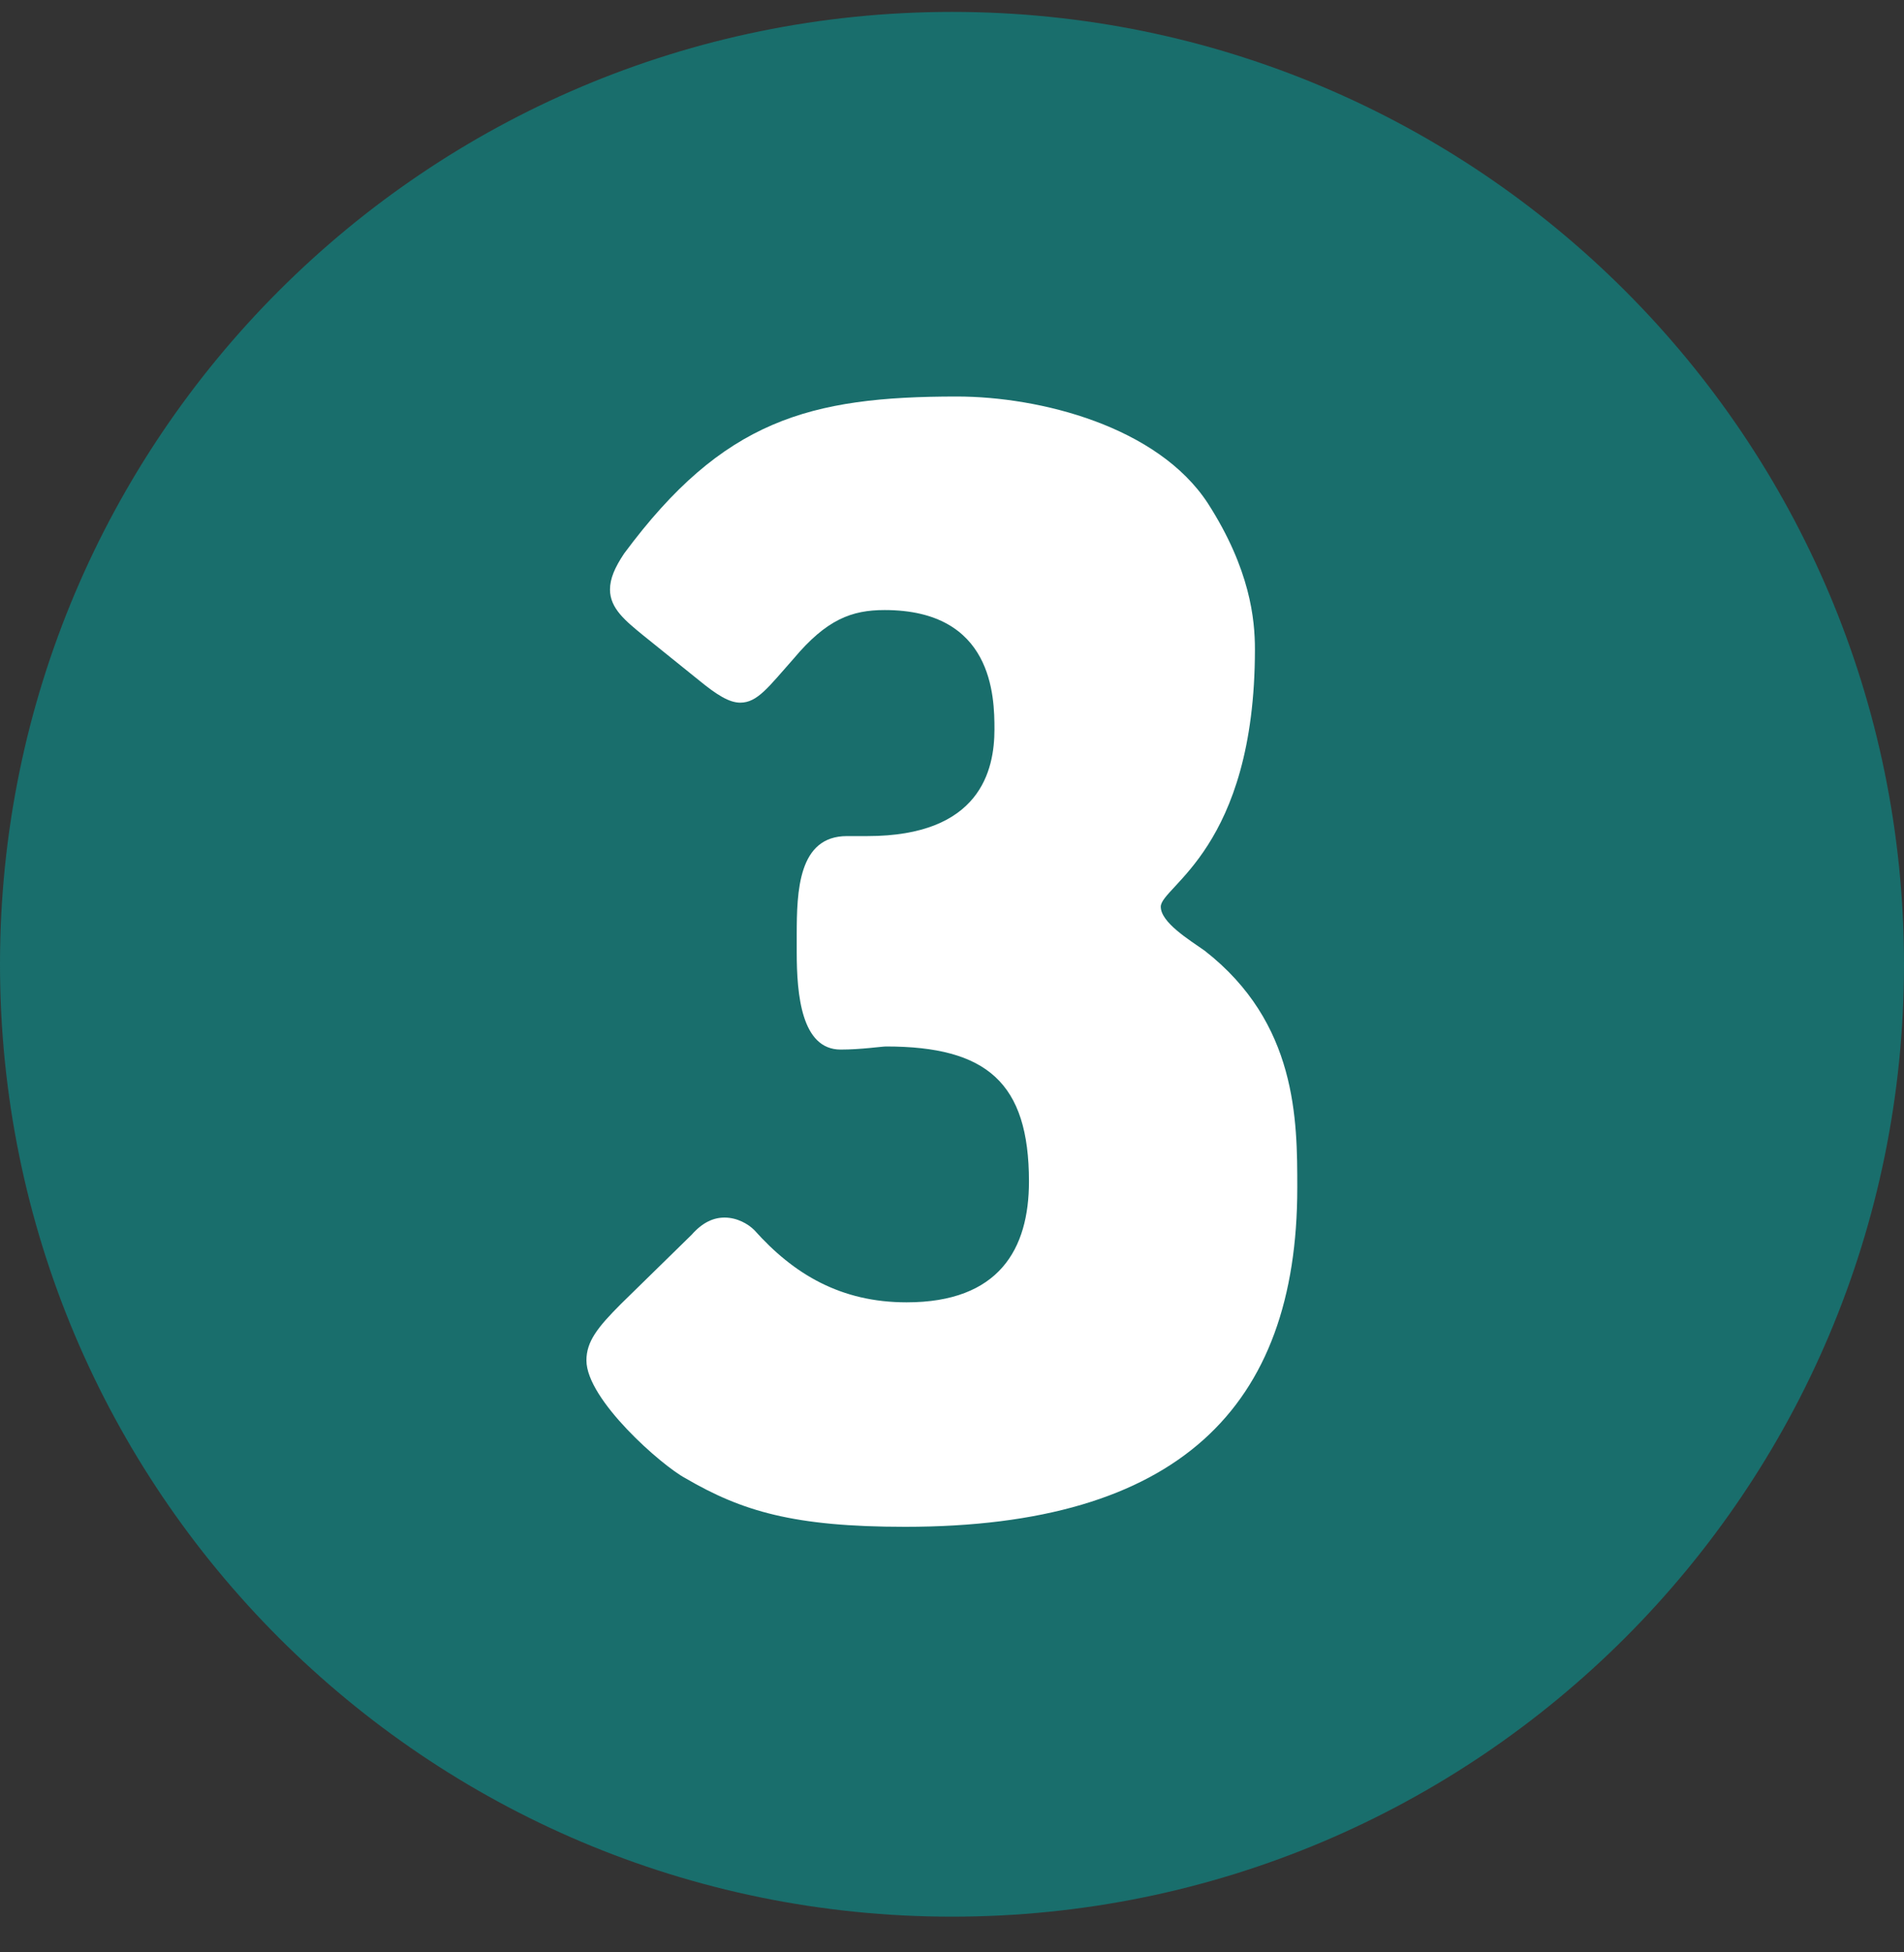
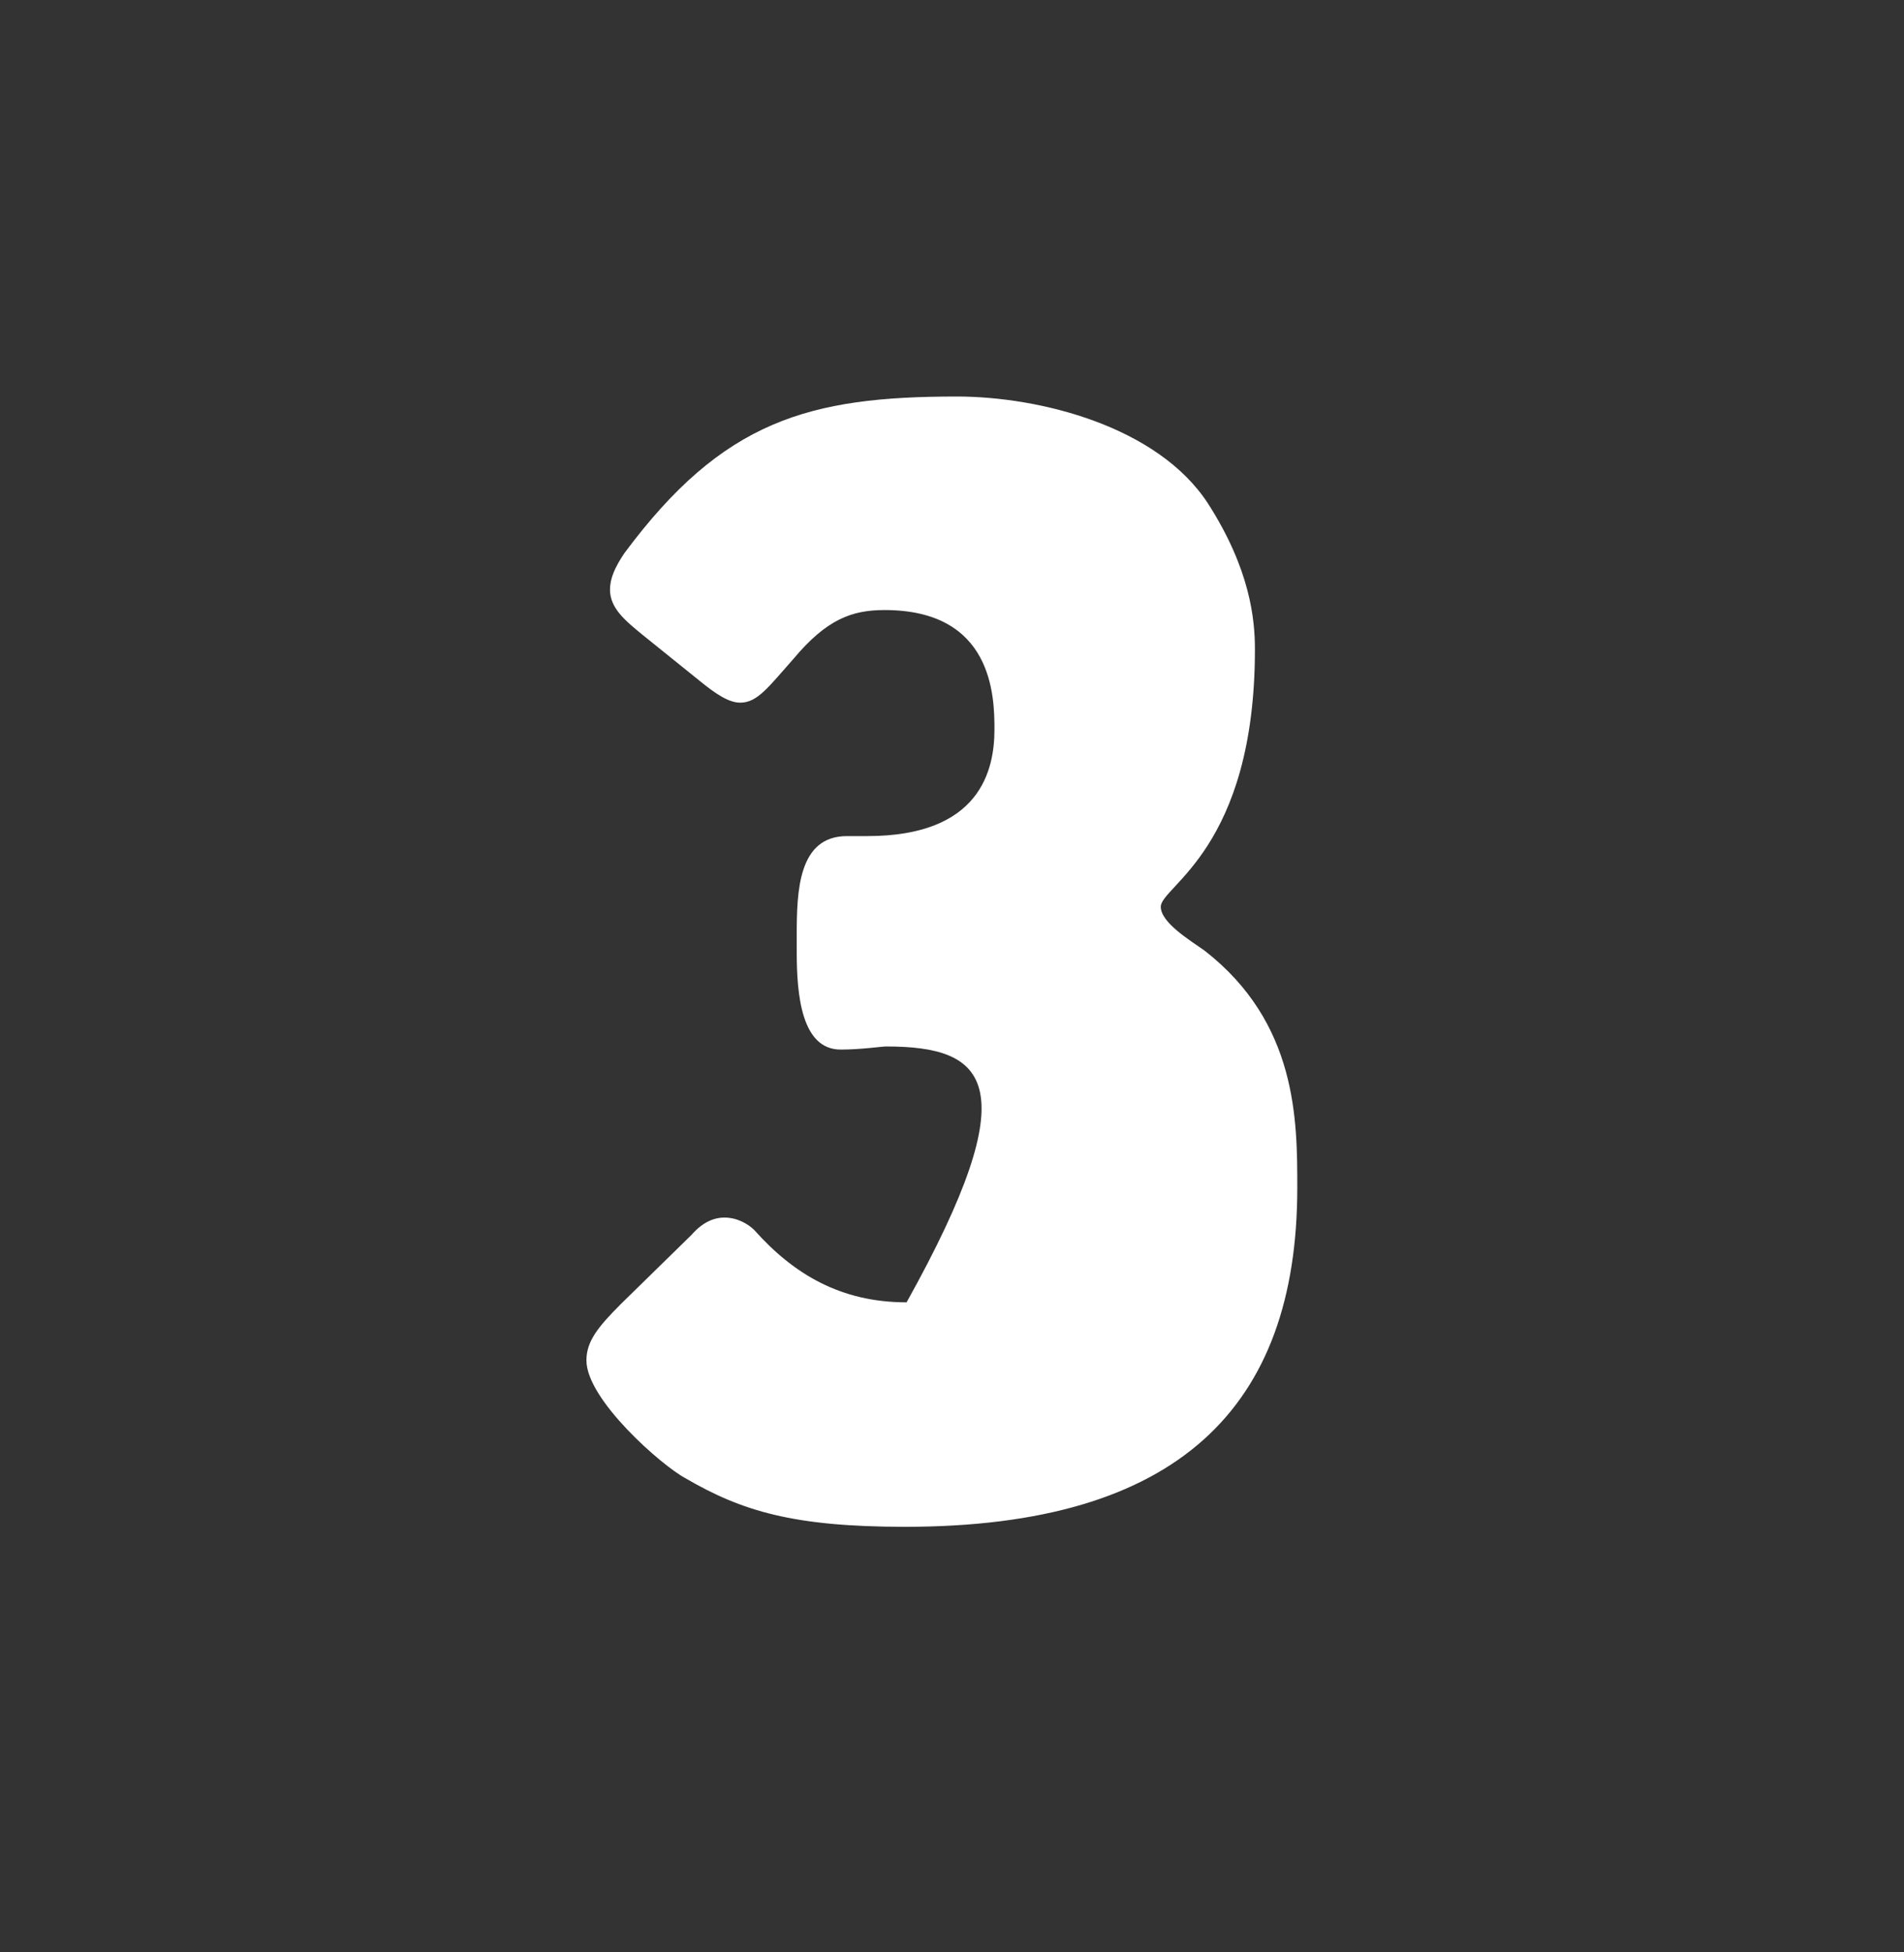
<svg xmlns="http://www.w3.org/2000/svg" width="40" height="41" viewBox="0 0 40 41" fill="none">
  <rect x="0" y="0" width="40" height="41" fill="#333333" stroke="none" />
  <g clip-path="url(#clip0_68_2604)">
-     <path d="M20 40.25C31.046 40.25 40 31.296 40 20.25C40 9.204 31.046 0.25 20 0.25C8.954 0.25 0 9.204 0 20.25C0 31.296 8.954 40.25 20 40.25Z" fill="#196E6C" />
-     <path d="M17.793 17.558H18.221C20.595 17.558 20.892 16.173 20.892 15.316C20.892 14.624 20.859 12.811 18.584 12.811C17.892 12.811 17.364 13.008 16.672 13.833C16.145 14.426 15.914 14.756 15.551 14.756C15.32 14.756 15.057 14.591 14.694 14.294L13.507 13.338C13.145 13.041 12.815 12.778 12.815 12.382C12.815 12.151 12.914 11.921 13.112 11.624C15.188 8.822 17.002 8.327 20.101 8.327C21.848 8.327 24.32 8.954 25.375 10.569C26.265 11.954 26.364 13.008 26.364 13.635C26.364 17.822 24.386 18.613 24.386 19.041C24.386 19.371 24.98 19.734 25.309 19.965C27.254 21.481 27.254 23.525 27.254 24.942C27.254 29.558 24.749 32.063 19.013 32.063C16.672 32.063 15.584 31.734 14.397 31.041C13.903 30.778 12.32 29.393 12.32 28.569C12.32 28.173 12.551 27.877 13.046 27.382L14.529 25.931C14.76 25.668 14.991 25.569 15.222 25.569C15.485 25.569 15.716 25.701 15.848 25.833C16.672 26.756 17.661 27.349 19.046 27.349C20.991 27.349 21.617 26.228 21.617 24.811C21.617 22.734 20.727 21.976 18.617 21.976C18.518 21.976 18.09 22.041 17.661 22.041C16.837 22.041 16.738 20.888 16.738 19.997V19.635C16.738 18.712 16.771 17.558 17.793 17.558Z" fill="white" />
+     <path d="M17.793 17.558H18.221C20.595 17.558 20.892 16.173 20.892 15.316C20.892 14.624 20.859 12.811 18.584 12.811C17.892 12.811 17.364 13.008 16.672 13.833C16.145 14.426 15.914 14.756 15.551 14.756C15.32 14.756 15.057 14.591 14.694 14.294L13.507 13.338C13.145 13.041 12.815 12.778 12.815 12.382C12.815 12.151 12.914 11.921 13.112 11.624C15.188 8.822 17.002 8.327 20.101 8.327C21.848 8.327 24.32 8.954 25.375 10.569C26.265 11.954 26.364 13.008 26.364 13.635C26.364 17.822 24.386 18.613 24.386 19.041C24.386 19.371 24.98 19.734 25.309 19.965C27.254 21.481 27.254 23.525 27.254 24.942C27.254 29.558 24.749 32.063 19.013 32.063C16.672 32.063 15.584 31.734 14.397 31.041C13.903 30.778 12.32 29.393 12.32 28.569C12.32 28.173 12.551 27.877 13.046 27.382L14.529 25.931C14.76 25.668 14.991 25.569 15.222 25.569C15.485 25.569 15.716 25.701 15.848 25.833C16.672 26.756 17.661 27.349 19.046 27.349C21.617 22.734 20.727 21.976 18.617 21.976C18.518 21.976 18.09 22.041 17.661 22.041C16.837 22.041 16.738 20.888 16.738 19.997V19.635C16.738 18.712 16.771 17.558 17.793 17.558Z" fill="white" />
  </g>
  <defs>
    <clipPath id="clip0_68_2604">
      <rect width="40" height="40" fill="white" transform="translate(0 0.25)" />
    </clipPath>
  </defs>
</svg>